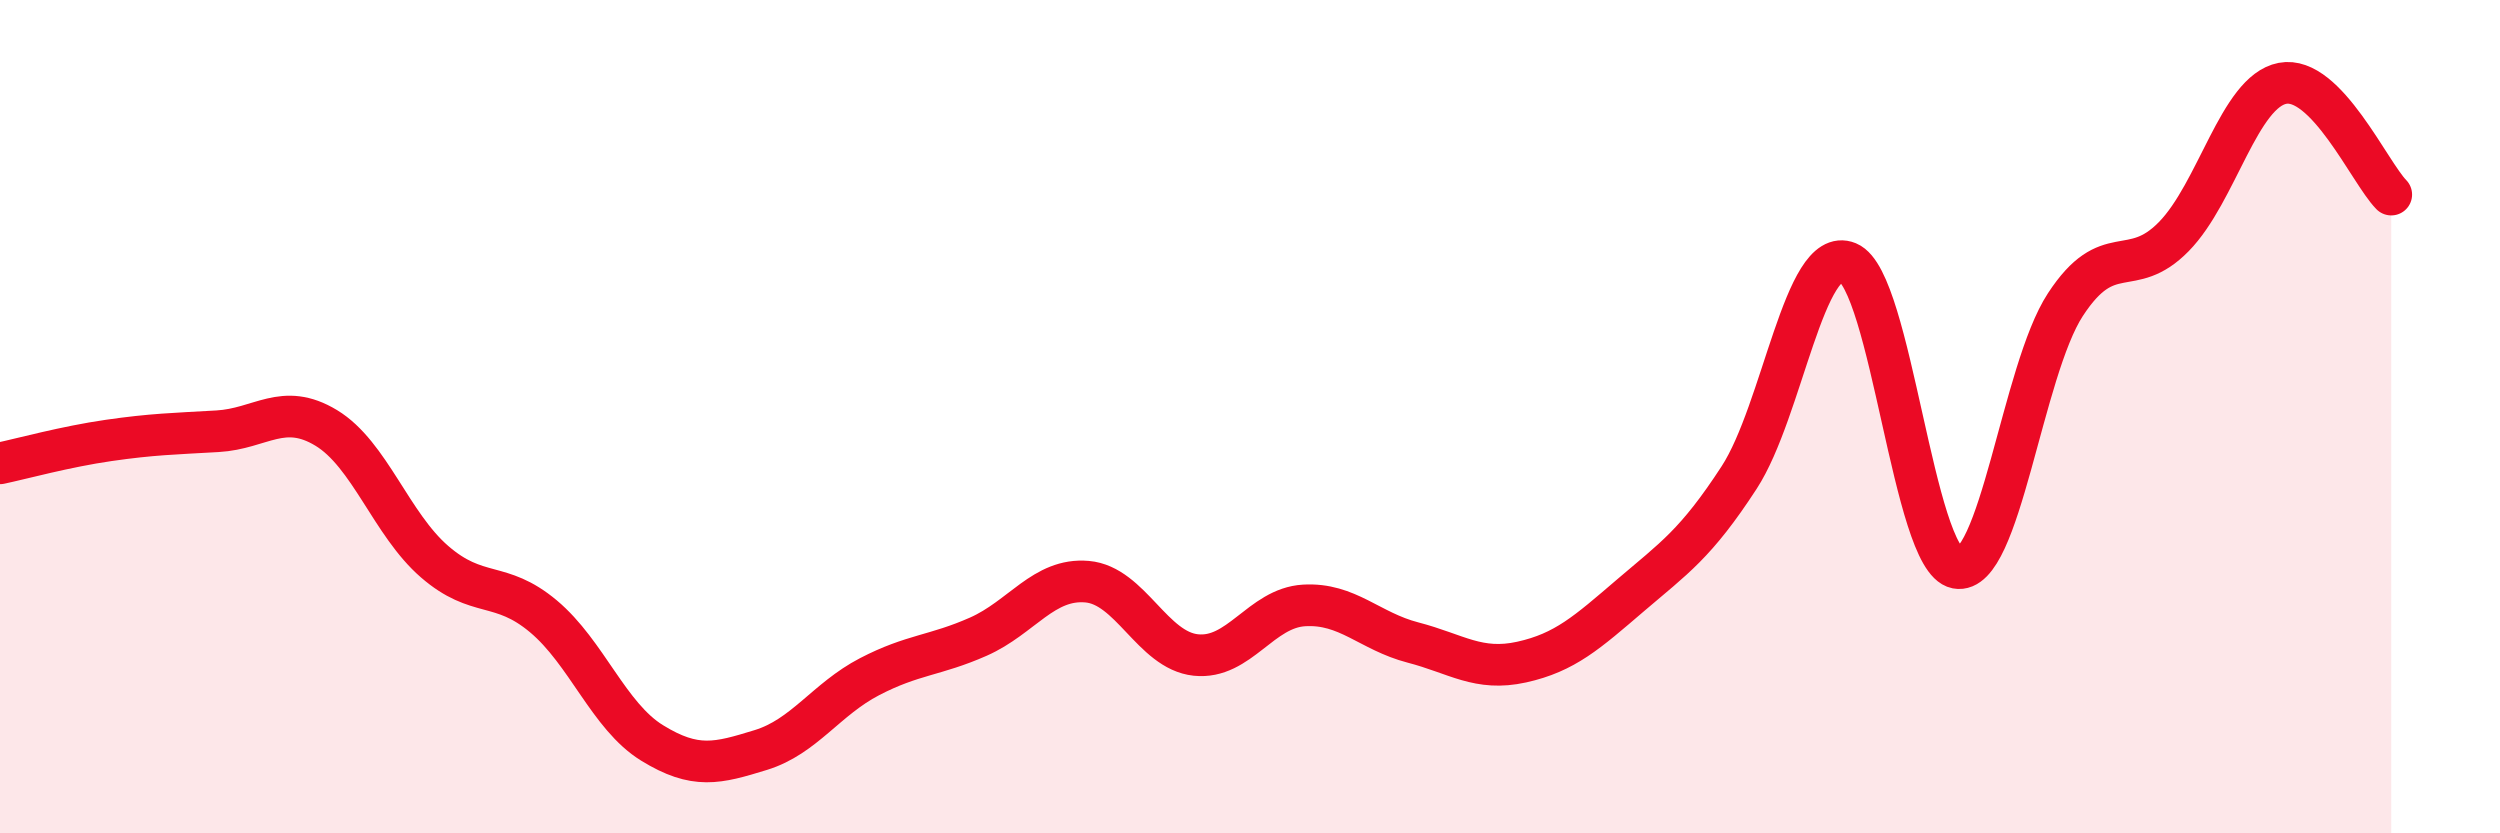
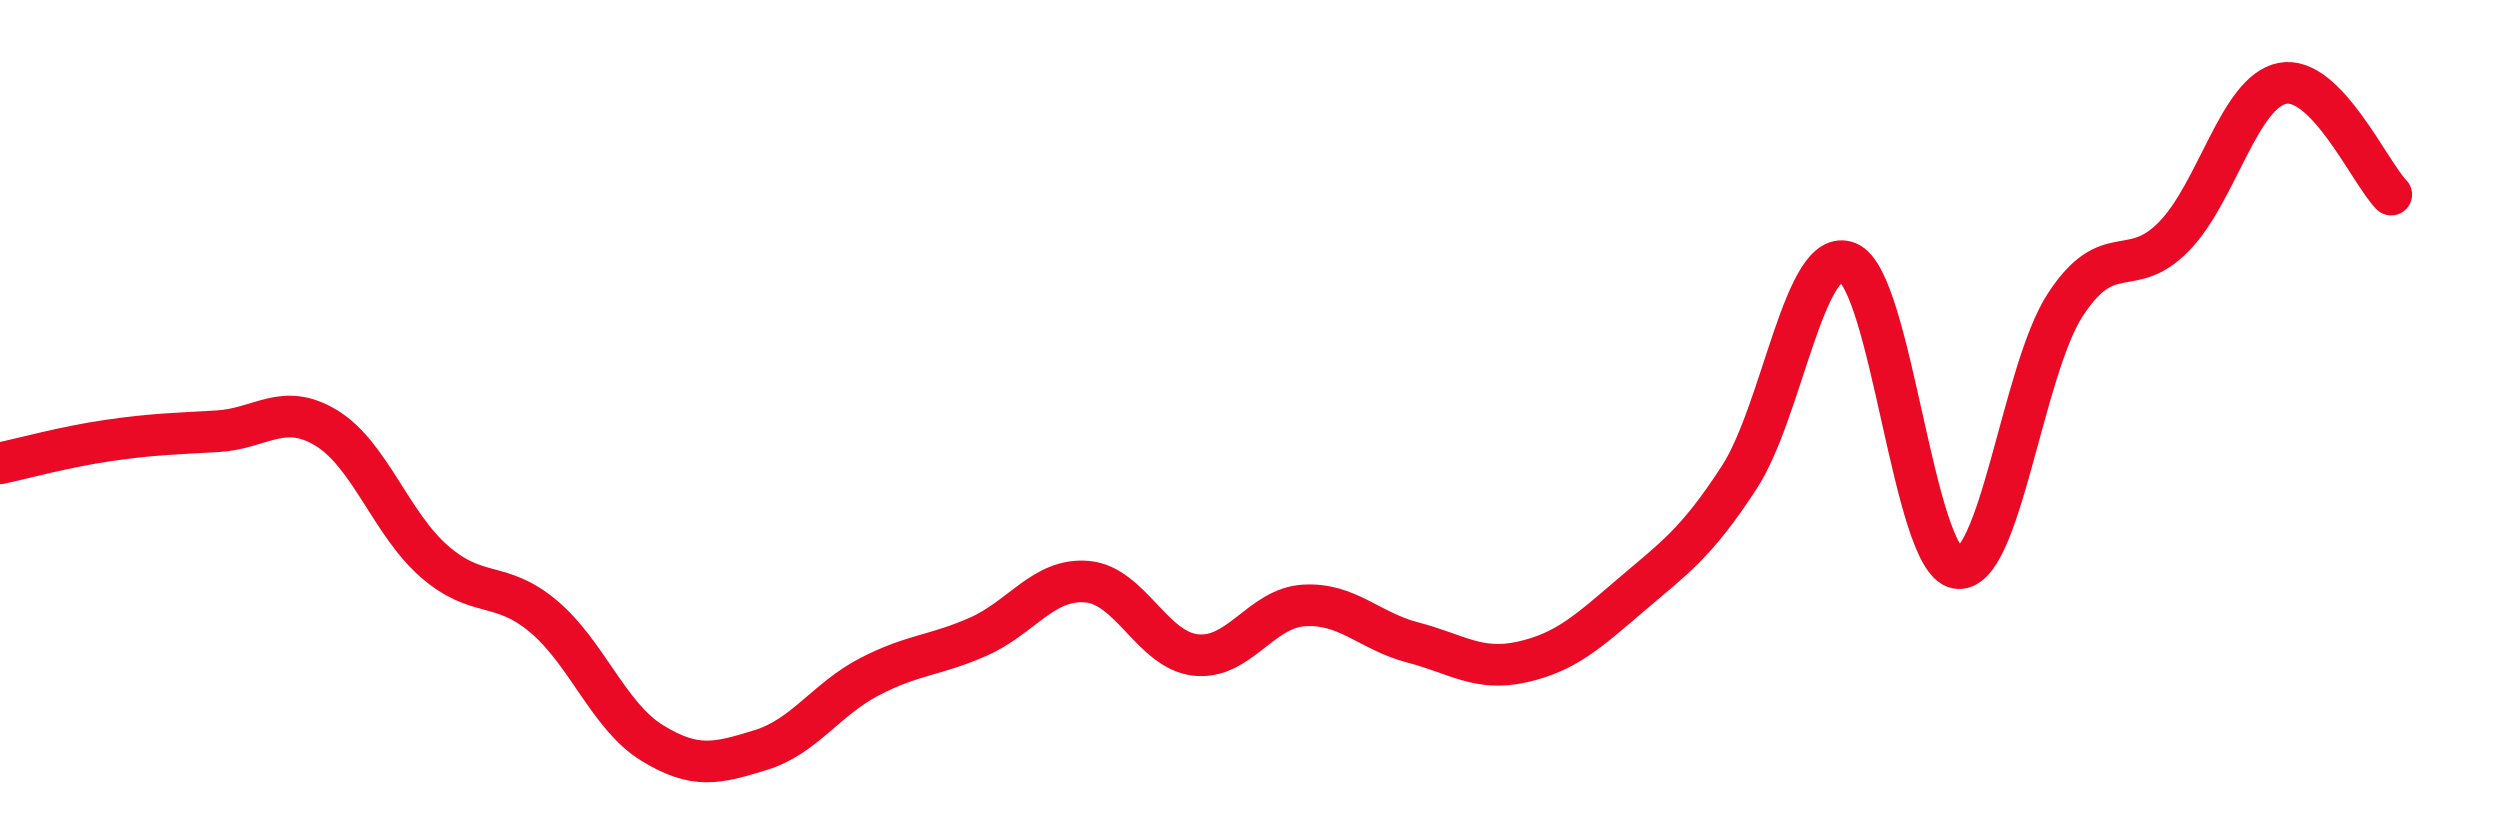
<svg xmlns="http://www.w3.org/2000/svg" width="60" height="20" viewBox="0 0 60 20">
-   <path d="M 0,11.12 C 0.52,11.01 1.57,10.72 2.61,10.57 C 3.65,10.42 4.18,10.41 5.22,10.35 C 6.26,10.29 6.79,9.64 7.83,10.27 C 8.87,10.9 9.39,12.58 10.43,13.48 C 11.47,14.38 12,13.92 13.04,14.79 C 14.08,15.66 14.61,17.19 15.65,17.83 C 16.69,18.47 17.22,18.32 18.26,18 C 19.3,17.68 19.83,16.78 20.87,16.24 C 21.91,15.7 22.44,15.74 23.48,15.28 C 24.52,14.82 25.05,13.87 26.09,13.96 C 27.13,14.05 27.66,15.61 28.7,15.72 C 29.74,15.83 30.26,14.59 31.3,14.53 C 32.34,14.47 32.87,15.15 33.91,15.42 C 34.95,15.69 35.48,16.12 36.52,15.89 C 37.56,15.66 38.09,15.18 39.13,14.29 C 40.17,13.4 40.7,13.06 41.74,11.46 C 42.78,9.86 43.31,5.87 44.35,6.3 C 45.39,6.73 45.92,13.43 46.96,13.63 C 48,13.83 48.53,8.9 49.57,7.31 C 50.61,5.72 51.13,6.74 52.17,5.68 C 53.21,4.62 53.74,2.2 54.78,2 C 55.82,1.8 56.87,4.14 57.39,4.67L57.39 20L0 20Z" fill="#EB0A25" opacity="0.1" stroke-linecap="round" stroke-linejoin="round" />
  <path d="M 0,11.12 C 0.52,11.01 1.57,10.72 2.61,10.57 C 3.65,10.42 4.18,10.41 5.22,10.35 C 6.26,10.29 6.79,9.64 7.83,10.27 C 8.87,10.9 9.39,12.58 10.43,13.48 C 11.47,14.38 12,13.92 13.04,14.79 C 14.08,15.66 14.61,17.19 15.65,17.83 C 16.69,18.47 17.22,18.32 18.26,18 C 19.3,17.68 19.83,16.78 20.87,16.24 C 21.91,15.7 22.44,15.74 23.48,15.28 C 24.52,14.82 25.05,13.87 26.09,13.96 C 27.13,14.05 27.66,15.61 28.7,15.72 C 29.74,15.83 30.26,14.59 31.3,14.53 C 32.34,14.47 32.87,15.15 33.91,15.42 C 34.95,15.69 35.48,16.12 36.52,15.89 C 37.56,15.66 38.09,15.18 39.13,14.29 C 40.17,13.4 40.7,13.06 41.74,11.46 C 42.78,9.86 43.31,5.87 44.35,6.3 C 45.39,6.73 45.92,13.43 46.96,13.63 C 48,13.83 48.53,8.9 49.57,7.31 C 50.61,5.72 51.13,6.74 52.17,5.68 C 53.21,4.62 53.74,2.2 54.78,2 C 55.82,1.8 56.87,4.14 57.39,4.67" stroke="#EB0A25" stroke-width="1" fill="none" stroke-linecap="round" stroke-linejoin="round" />
</svg>